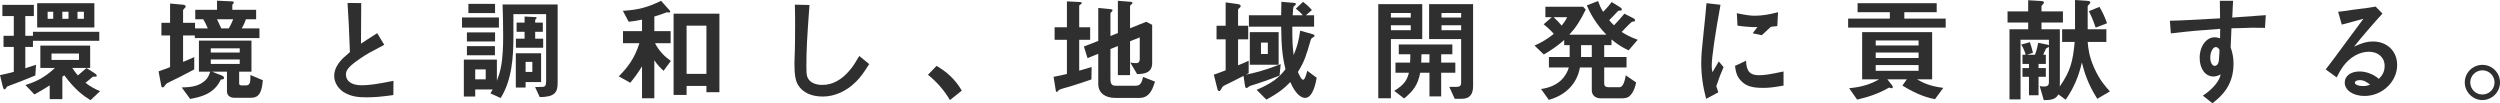
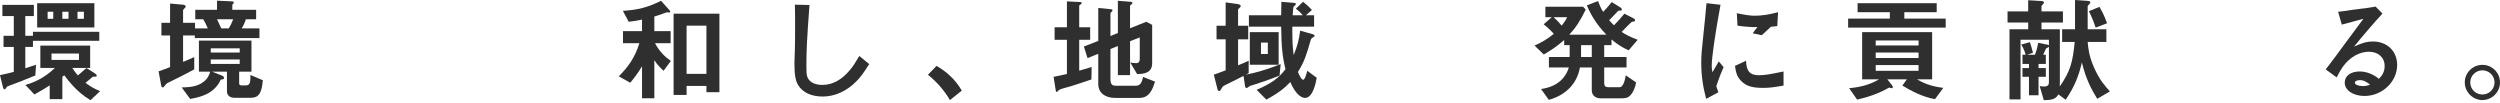
<svg xmlns="http://www.w3.org/2000/svg" version="1.1" id="レイヤー_1" x="0px" y="0px" width="592.182px" height="24.46px" viewBox="0 0 592.182 24.46" style="enable-background:new 0 0 592.182 24.46;" xml:space="preserve">
  <g>
    <g>
      <path style="fill:#2F2F2F;" d="M7.803,9.663v1.461h-1.809v5.047    c1.35-0.459,1.512-0.513,2.538-0.837l-0.162,2.538    c-2.835,1.188-4.347,1.755-6.048,2.376c-0.594,0.216-0.675,0.243-0.783,0.459    c-0.216,0.298-0.297,0.459-0.459,0.459c-0.27,0-0.351-0.405-0.459-0.81    L0,17.791c1.377-0.271,1.971-0.432,3.267-0.782v-5.887H0.837V8.477h2.43V3.805    H0.567V1.159H8.019v2.646H5.994v4.671h1.809V7.533h15.714v2.13H7.803z     M21.438,23.729c-1.593-0.973-3.618-2.402-6.21-5.887l-0.459,0.324v5.319    h-2.997v-3.267c-0.729,0.486-1.836,1.16-3.618,2.16l-2.133-2.24    c1.701-0.541,4.158-1.352,6.993-4.051H9.558v-5.29h11.799v5.29h-4.239    c0.539,0.81,0.782,1.135,1.321,1.781c0.866-0.756,1.407-1.215,2.054-1.754    l1.941,1.241c0.162,0.108,0.486,0.351,0.486,0.595    c0,0.323-0.567,0.188-0.918,0.215c-0.485,0.379-1.321,1.107-1.752,1.459    c1.294,0.972,2.184,1.432,3.453,1.971L21.438,23.729z M8.804,6.503V0.756h13.55    V6.503H8.804z M12.61,2.777h-1.326v1.678h1.326V2.777z M18.711,12.687h-6.507    v1.516h6.507V12.687z M16.229,2.777h-1.461v1.678h1.461V2.777z M19.874,2.777    h-1.515v1.678h1.515V2.777z" />
      <path style="fill:#2F2F2F;" d="M46.146,9.015V8.395h-2.781v6.265    c0.675-0.27,1.134-0.461,2.646-1.135v2.916    c-2.511,1.35-3.888,2.025-5.886,2.998c-0.621,0.298-0.675,0.324-0.918,0.65    c-0.405,0.539-0.486,0.619-0.675,0.619c-0.243,0-0.324-0.323-0.351-0.484    l-0.621-3.325c1.215-0.403,1.998-0.728,2.727-0.997V8.395h-2.052V5.398h2.052    V0.837l2.97,0.27c0.135,0,0.729,0.054,0.729,0.433    c0,0.134-0.081,0.242-0.162,0.296c-0.216,0.244-0.459,0.486-0.459,0.594v2.968    h2.835v1.325h3.024c-0.351-0.866-0.783-1.677-1.08-2.164h-1.89v-2.238h5.157    v-2.16l3.564,0.162c0.108,0,0.405,0.027,0.405,0.298    c0,0.107-0.054,0.188-0.216,0.323c-0.135,0.162-0.135,0.189-0.135,0.27v1.107    h5.643v2.238h-2.43c-0.297,0.892-0.567,1.46-0.999,2.164h4.212v2.292H46.146z     M59.214,23.163H55.488c-0.999,0-1.728-0.566-1.728-1.511v-4.673h-3.537    l2.349,0.919c0.486,0.19,0.486,0.486,0.486,0.595    c0,0.297-0.351,0.324-0.756,0.352c-1.62,3.562-5.103,4.184-7.263,4.588    l-1.998-2.725c1.512-0.027,3.564-0.107,5.103-1.27    c1.134-0.838,1.377-1.648,1.647-2.459h-2.673V9.612h12.447v7.368h-2.916v2.757    c0,0.324,0.189,0.487,0.513,0.487h1.134c0.999,0,1.026-0.92,1.026-2.461    l2.943,1.244C61.941,22.92,60.699,23.163,59.214,23.163z M56.784,11.444h-6.858    v1.002h6.858V11.444z M56.784,14.091h-6.858v1.057h6.858V14.091z M51.411,4.56    c0.162,0.297,0.837,1.812,0.999,2.164h1.782    c0.405-0.676,0.702-1.271,1.053-2.164H51.411z" />
-       <path style="fill:#2F2F2F;" d="M93.177,22.517c-2.943,0.404-4.509,0.539-6.399,0.539    c-2.16,0-3.564-0.27-4.914-0.972c-1.62-0.81-2.7-2.457-2.7-4.077    c0-1.16,0.432-2.268,1.35-3.402c0.459-0.594,0.702-0.836,2.376-2.267    l-0.27-6.507c-0.162-2.943-0.189-3.348-0.297-5.13l3.24,0.027l-0.054,9.612    c0.81-0.54,2.079-1.377,3.834-2.484l1.674,2.754    c-0.405,0.216-0.756,0.405-0.999,0.54c-0.837,0.432-1.647,0.864-2.484,1.322    c-1.215,0.648-3.51,2.242-4.32,2.971c-0.918,0.837-1.269,1.458-1.269,2.215    c0,1.592,1.404,2.537,3.699,2.537c1.809,0,3.672-0.27,7.56-1.053L93.177,22.517z    " />
-       <path style="fill:#2F2F2F;" d="M109.438,6.531V4.131h8.745v2.4H109.438z M127.852,23.002    l-1.107-2.376c0.648-0.027,1.809-0.053,1.917-0.053    c0.567-0.109,0.702-0.434,0.702-1.352V3.345h-7.75v5.347    c0,4.942-0.378,10.342-3.024,14.524l-2.431-1.106    c0.189-0.297,0.378-0.594,0.541-0.918h-4.132v1.675h-2.697v-8.744h7.827v4.992    c0.352-0.946,0.703-1.838,0.973-3.295c0.433-2.211,0.514-4.939,0.514-7.235    c0-2.511-0.054-5.023-0.135-7.531h13.04v18.574    C132.087,21.868,131.44,22.976,127.852,23.002z M110.598,13.091v-2.156h6.64v2.156    H110.598z M110.599,9.825V7.668h6.669V9.825H110.599z M110.948,3.102V0.918h6.318    v2.184H110.948z M115.054,16.44h-2.487v2.352h2.487V16.44z M124.5,19.437v1.296    h-2.319v-8.124h5.991v6.828H124.5z M122.207,11.31V9.153h2.052V7.529h-1.89    V5.346h1.89V3.913l2.565,0.136c0.108,0,0.297,0.027,0.297,0.162    c0,0.082-0.027,0.108-0.162,0.244c-0.054,0.081-0.189,0.216-0.189,0.324v0.568    h1.809v2.184h-1.809V9.153h1.89v2.157H122.207z M126.097,14.657h-1.596v2.381    h1.596V14.657z" />
      <path style="fill:#2F2F2F;" d="M157.181,16.765c-0.648-0.594-1.512-1.431-2.187-2.51v9.018    h-2.916v-7.561c-0.81,1.323-1.647,2.512-2.781,3.889l-2.727-1.512    c1.998-2.025,3.726-4.132,4.887-7.858h-3.888V7.369h4.509V4.642    c-0.972,0.216-1.863,0.378-3.159,0.513l-1.377-2.592    c3.564-0.216,5.886-0.81,9.045-2.376l2.052,2.295    c0.081,0.081,0.108,0.162,0.108,0.297c0,0.162-0.162,0.189-0.243,0.189    s-0.378-0.054-0.459-0.054c-0.108,0-0.189,0.027-0.324,0.082    c-1.188,0.458-2.295,0.783-2.727,0.918v3.456h3.861v2.862h-3.699    c0.999,1.917,2.241,3.132,3.753,4.212L157.181,16.765z M167.333,21.841v-1.484    h-4.698v2.133h-3.078V3.239h10.854v18.602H167.333z M167.333,6.073h-4.698v11.421    h4.698V6.073z" />
      <path style="fill:#2F2F2F;" d="M205.891,15.173c-1.323,2.105-2.025,3.077-3.078,4.131    c-2.268,2.295-5.076,3.563-7.938,3.563c-2.7,0-4.752-0.972-5.832-2.728    c-0.621-1.053-0.864-2.482-0.864-5.184c0-0.27,0.027-1.484,0.108-3.321    c0.027-1.107,0.054-2.889,0.054-5.832c0-1.269,0-2.484-0.054-4.698l3.456,0.081    c-0.594,8.073-0.729,10.773-0.729,14.418c0,1.457,0.027,1.943,0.189,2.511    c0.378,1.242,1.701,1.998,3.564,1.998c2.43,0,4.59-1.161,6.588-3.563    c0.702-0.838,1.161-1.539,2.187-3.295L205.891,15.173z" />
      <path style="fill:#2F2F2F;" d="M221.837,15.604c2.268,1.322,4.319,3.023,5.993,5.859    l-2.808,2.24c-1.404-2.35-3.105-4.293-5.211-5.994L221.837,15.604z" />
      <path style="fill:#2F2F2F;" d="M258.528,18.817c-1.621,0.566-3.269,1.107-4.914,1.619    c-0.27,0.082-1.565,0.433-1.835,0.514c-0.621,0.189-0.864,0.27-1.053,0.486    c-0.162,0.188-0.271,0.324-0.405,0.324c-0.108,0-0.216-0.082-0.216-0.189    l-0.54-3.375c1.08-0.189,2.268-0.459,3.159-0.676V9.421h-2.916V6.451h2.916    v-6.128l3.183,0.162c0.162,0,0.324,0.081,0.324,0.243s-0.216,0.271-0.271,0.324    c-0.135,0.081-0.324,0.189-0.324,0.351v5.049h2.594v2.97h-2.594v7.318    c1.54-0.434,2.081-0.596,2.945-0.865L258.528,18.817z M269.95,23.191h-5.806    c-2.216,0-3.995-1.054-3.995-3.321v-7.128l-2.54,1.026l-0.864-2.754    l3.404-1.323V1.888l3.048,0.297c0.162,0.027,0.324,0.081,0.324,0.271    c0,0.135-0.081,0.243-0.189,0.324c-0.188,0.162-0.297,0.27-0.297,0.405v5.347    l1.758-0.703V0.187l3.129,0.243c0.189,0.027,0.325,0.108,0.325,0.243    c0,0.108-0.081,0.216-0.162,0.297c-0.163,0.135-0.406,0.297-0.406,0.432v5.292    l3.836-1.539l1.402,0.729v9.072c0,2.403-2.05,2.564-3.562,2.592l-1.622-2.727    c0.486,0.081,0.973,0.135,1.433,0.135c0.784,0,0.812-0.783,0.812-0.972V8.854    l-2.299,0.918v8.019h-2.886v-6.884l-1.758,0.702v7.074    c0,1.35,0.433,1.619,1.271,1.619h4.778c1.162,0,1.432-1.025,1.675-2.078    l2.832,1.106C273.105,20.869,272.377,23.191,269.95,23.191z" />
      <path style="fill:#2F2F2F;" d="M303.094,17.899c-2.455,0.998-5.211,1.891-5.643,2.025    c-1.268,0.377-1.403,0.432-1.646,0.621c-0.352,0.27-0.379,0.297-0.541,0.297    c-0.243,0-0.324-0.297-0.352-0.486l-0.352-2.377    c-2.133,1.107-2.808,1.404-4.317,2.16c-0.514,0.244-0.621,0.324-0.919,0.865    c-0.242,0.432-0.351,0.566-0.539,0.566c-0.271,0-0.379-0.324-0.405-0.486    l-0.864-3.402c0.648-0.215,0.972-0.323,2.808-1.025V9.313h-2.159V6.1h2.159    V0.565l2.913,0.405c0.108,0.027,0.648,0.108,0.648,0.459    c0,0.162-0.054,0.216-0.162,0.324c-0.405,0.405-0.459,0.432-0.459,0.567v3.779    h2.405v3.213h-2.405v6.157c0.702-0.271,1.324-0.541,2.514-1.08v2.942    c-0.297,0.162-0.378,0.188-0.676,0.351c1.863-0.377,4.021-0.836,8.259-2.483    L303.094,17.899z M309.141,23.191c-0.596,0-2.053-0.405-3.51-3.753    c-1.24,1.296-2.564,2.484-5.668,4.158l-2.297-2.322    c3.781-1.619,5.373-2.971,6.832-4.887c-0.701-2.836-0.971-5.158-1.025-10.071    h-7.641V3.616h7.639c0.027-0.917,0.055-3.159,0.055-3.186l2.971,0.243    c0.135,0,0.459,0.054,0.459,0.27c0,0.162-0.135,0.27-0.162,0.297    c-0.217,0.189-0.379,0.297-0.406,0.405c-0.08,0.189-0.162,1.647-0.188,1.971    h2.402c-0.514-0.621-0.918-0.999-1.646-1.566l1.701-1.62    c0.512,0.378,1.322,1.053,2.104,1.944l-1.432,1.242h1.945v2.7h-5.158    c0,3.483,0.055,4.725,0.324,6.724c0.891-2.133,1.242-3.619,1.539-5.779    l2.861,0.81c0.486,0.135,0.541,0.27,0.541,0.378    c0,0.189-0.055,0.216-0.459,0.459c-0.242,0.135-0.352,0.27-0.432,0.513    c-1.107,3.806-1.459,5.048-3.051,7.64c0.215,0.459,0.783,1.836,1.242,1.836    c0.432,0,0.809-1.457,0.971-2.133l2.242,1.647    C311.705,19.546,311.002,23.191,309.141,23.191z M296.048,15.334V7.613H302.875v7.721    H296.048z M300.314,10.096h-1.623v2.7h1.623V10.096z" />
-       <path style="fill:#2F2F2F;" d="M329.469,9.257v14.013h-2.994V0.972h10.418v8.286H329.469z     M334.17,3.075H329.469v1.083h4.701V3.075z M334.17,5.991H329.469v1.164h4.701V5.991    z M341.375,17.224v5.617h-2.777v-5.617h-2.189c-0.566,2.943-1.619,4.267-3.805,6.103    l-2.35-1.81c2.432-1.512,2.998-2.484,3.484-4.293h-3.188v-2.4h3.457    c0.055-0.812,0.055-1.137,0.055-1.975h-2.729v-2.319h12.689v2.319H341.375v1.975    h3.352v2.4H341.375z M338.598,12.849h-1.893c-0.027,1.136-0.027,1.461-0.055,1.975    h1.947V12.849z M346.238,23.407h-1.648l-1.297-2.834h1.783    c0.676,0,1.027-0.271,1.027-0.946V9.257h-7.586V0.972h10.418v19.385    C348.936,22.084,348.342,23.407,346.238,23.407z M346.104,3.075h-4.646v1.083h4.646    V3.075z M346.104,5.991h-4.646v1.164h4.646V5.991z" />
      <path style="fill:#2F2F2F;" d="M385.77,11.932c-1.512-0.73-2.564-1.352-4.049-2.592v1.348    h-1.729V13.5h5.291v2.48h-5.291v3.756c0,0.621,0.324,0.919,0.945,0.919h2.727    c0.621,0,1.16-1.027,1.432-2.811l2.455,1.676    c-0.188,1.026-0.539,2.078-1.215,2.887c-0.432,0.539-0.891,0.891-2.348,0.891    h-4.779c-1.27,0-2.16-0.701-2.16-1.916v-5.401h-2.809    c-0.648,3.81-3.375,6.589-7.371,7.668l-1.836-2.562    c4.24-0.594,5.967-3.025,6.588-5.106h-4.725V13.5h4.914v-2.812h-1.295V9.475    c-1.621,1.43-3.133,2.457-4.834,3.43l-2.188-2.109    c1.621-0.728,2.998-1.51,4.564-2.778c-0.893-1.027-1.918-1.864-2.404-2.27    l1.918-1.675h-1.512v-2.481h8.936l0.621,0.674    c-1.377,2.806-2.375,4.292-3.887,5.941h8.773    c-2.43-2.486-3.834-5.024-4.615-6.939l2.645-1.026    c0.324,0.891,0.676,1.782,1.215,2.563c0.918-0.943,1.404-1.51,2.025-2.32    l2.08,1.296c0.08,0.054,0.322,0.243,0.322,0.458    c0,0.081-0.053,0.27-0.322,0.27c-0.459,0-0.486,0-0.676,0.189    c-1.025,1.105-1.512,1.591-1.998,2.077c0.404,0.486,0.621,0.73,1.135,1.216    c0.998-1.027,1.619-1.729,2.457-2.754l2.133,1.079    c0.027,0,0.404,0.243,0.404,0.486c0,0.108-0.055,0.243-0.189,0.27    c-0.08,0.027-0.512,0.054-0.594,0.108c-0.162,0.054-2.025,2-2.402,2.378    c1.08,0.702,2.051,1.214,3.807,1.862L385.77,11.932z M368.004,4.074    c0.863,0.783,1.322,1.27,1.916,2c0.648-0.811,0.973-1.324,1.297-2    H368.004z M377.049,10.688h-2.539V13.5h2.539V10.688z" />
      <path style="fill:#2F2F2F;" d="M404.141,23.407c-0.783-2.916-1.162-5.643-1.162-8.505    c0-1.728,0.109-3.078,0.596-7.56c0.27-2.43,0.297-2.862,0.646-6.588    l3.322,0.378c-1.297,7.047-2.08,12.501-2.08,14.417    c0,0.567,0.027,0.892,0.162,1.566l1.512-2.564l1.135,1.35    c-0.783,1.809-0.863,1.998-1.729,4.509l0.486,1.458L404.141,23.407z     M422.473,20.275c-2.727,0.459-3.455,0.54-4.887,0.54    c-2.484,0-3.861-0.405-4.994-1.485c-1-0.944-1.404-1.917-1.621-3.726l2.619-1.215    c0.082,2.484,0.918,3.429,3.051,3.429c1.27,0,2.566-0.188,5.832-0.892V20.275z     M411.404,3.13c2.268,0.459,3.213,0.594,4.266,0.594    c1.619,0,3.402-0.27,5.508-0.837l-0.189,3.294    c-0.594,0.081-0.729,0.081-1.512,0.162c-0.594,0.567-1,0.918-2.16,1.998    L415.156,7.882l1.135-1.485c-0.324,0.027-0.541,0.027-0.676,0.027    c-0.973,0-3.186-0.189-4.051-0.351L411.404,3.13z" />
      <path style="fill:#2F2F2F;" d="M437.771,6.531V4.401h9.883v-1.516h-7.643V0.756H458.75v2.129    h-7.668v1.516h9.801v2.13H437.771z M458.346,23.486    c-2.916-0.513-5.643-1.944-7.723-3.212l1.053-1.486h-4.615l1.105,1.404    c0.082,0.107,0.189,0.243,0.189,0.405c0,0.297-0.189,0.297-0.297,0.297    c-0.162,0-0.27-0.054-0.566-0.162c-2.35,1.377-4.941,2.269-7.588,2.862    l-1.889-2.7c3.186-0.297,5.156-0.999,7.1-2.106h-4.023V7.614h16.578v11.174    h-3.59c1.43,0.838,3.131,1.647,6.236,2.025L458.346,23.486z M454.457,9.582    h-10.15v1.191h10.15V9.582z M454.457,12.443h-10.15v1.3h10.15V12.443z     M454.457,15.413h-10.15v1.354h10.15V15.413z" />
      <path style="fill:#2F2F2F;" d="M496.783,23.405c-1.295-2.076-2.699-4.67-3.645-8.612    c-0.729,3.267-1.891,5.997-3.834,8.829l-1.729-1.27    c-0.621,1.188-1.701,1.35-3.455,1.377l-0.973-3.345    c0.486,0.108,0.918,0.108,1.08,0.108c0.891,0,1.107-0.434,1.107-1.001v-8.424    c-0.027,0.108-0.621,0.352-0.703,0.459c-0.027,0.054-0.539,1.216-0.646,1.433    h0.619v2.184h-1.727v0.975h1.727v2.076h-1.727v4.374h-2.268v-4.374h-1.539    v-2.076h1.539v-0.975h-1.539v-2.184h0.756c-0.217-0.811-0.594-1.676-1.053-2.405    l2.051-0.568c0.244,0.73,0.486,1.46,0.729,2.514l-1.377,0.459h1.863    c0.406-1.081,0.594-1.946,0.756-2.811l2.188,0.432    c0.107,0.027,0.27,0.081,0.352,0.162V9.419h-6.723v14.121h-2.619V6.939h4.428    V5.342h-4.887V2.7h4.887V0.054l3.105,0.189    c0.404,0.027,0.619,0.108,0.619,0.351c0,0.163-0.08,0.27-0.135,0.324    c-0.377,0.378-0.432,0.405-0.432,0.648V2.7h5.076v2.643h-5.076v1.597h4.348    v12.498c0,0.783,0,0.811-0.027,1.053c2.537-3.67,3.078-5.777,3.537-10.556    h-2.971V6.939h3.051V0l2.781,0.189c0.838,0.054,0.838,0.243,0.838,0.378    c0,0.135-0.055,0.216-0.135,0.297c-0.432,0.433-0.486,0.513-0.486,0.729v5.346    h4.428v2.994h-4.428c0.162,1.729,0.324,3.35,1.512,6.078    c1.297,2.939,2.619,4.371,3.754,5.64L496.783,23.405z M496.406,6.533    c-0.676-1.973-1.08-2.835-1.594-3.887l2.484-1.026    c0.756,1.242,1.322,2.537,1.809,3.885L496.406,6.533z" />
-       <path style="fill:#2F2F2F;" d="M513.994,4.912C516.018,4.858,516.828,4.832,518.287,4.75    l7.586-0.405l-0.055-4.158h3.133l-0.189,3.97l7.938-0.567l-0.188,3.024    l-0.541-0.027h-0.998c-0.621-0.027-0.838-0.027-1.432-0.027    c-0.404,0-0.404,0-2.375,0.081c-1.432,0.027-1.432,0.027-2.594,0.054l-0.188,4.509    c0.512,1.565,0.674,2.538,0.674,3.915c0,2.564-0.701,4.752-2.16,6.615    c-0.729,0.945-1.484,1.674-2.834,2.727l-2.268-1.809    c2.268-1.458,3.969-3.483,4.211-5.021c-0.701,0.35-1.133,0.485-1.701,0.485    c-1.916,0-3.266-1.81-3.266-4.401c0-2.754,1.564-4.887,3.562-4.887    c0.324,0,0.621,0.054,1.27,0.244l0.027-2.241    c-4.617,0.324-7.453,0.566-11.691,1.08L513.994,4.912z M524.848,11.149    c-0.676,0-1.297,1.188-1.297,2.511c0,1.08,0.459,1.944,1.027,1.944    c0.512,0,0.918-0.459,0.998-1.188c0.08-0.756,0.189-2.565,0.162-2.619    C525.496,11.365,525.197,11.149,524.848,11.149z" />
      <path style="fill:#2F2F2F;" d="M550.895,16.441c1.215-1.566,2.861-3.753,4.941-6.615    l3.994-5.373l-5.129,1.377l-0.863-3.051c0.566-0.081,0.943-0.108,1.025-0.108    l2.43-0.351l3.348-0.433c0.27-0.054,1.025-0.162,2.08-0.324l1.619,1.647    c-1.701,1.836-5.184,5.859-6.723,7.83c2.078-0.945,3.105-1.215,4.455-1.215    c3.375,0,5.75,2.295,5.75,5.562c0,3.97-3.537,7.345-7.721,7.345    c-2.701,0-4.699-1.351-4.699-3.159c0-1.594,1.404-2.646,3.537-2.646    c1.566,0,3.348,0.676,4.537,1.756c0.971-0.945,1.377-1.863,1.377-3.078    c0-1.971-1.512-3.348-3.699-3.348c-2.295,0-4.51,1.269-6.129,3.456    c-0.541,0.756-0.891,1.377-1.539,2.619L550.895,16.441z M558.994,18.979    c-0.703,0-1.188,0.242-1.188,0.621c0,0.432,0.809,0.783,1.863,0.783    c0.701,0,1.16-0.082,1.754-0.352C560.209,19.168,559.777,18.979,558.994,18.979z" />
      <path style="fill:#2F2F2F;" d="M592.182,19.519c0,2.295-1.861,4.158-4.156,4.186    c-2.295,0-4.186-1.891-4.186-4.186c0-2.321,1.891-4.157,4.186-4.157    C590.293,15.361,592.182,17.197,592.182,19.519z M585.135,19.519    c0,1.594,1.297,2.89,2.891,2.863c1.592,0,2.861-1.27,2.861-2.863    c0-1.592-1.297-2.861-2.861-2.861C586.459,16.657,585.135,17.927,585.135,19.519z" />
    </g>
  </g>
</svg>